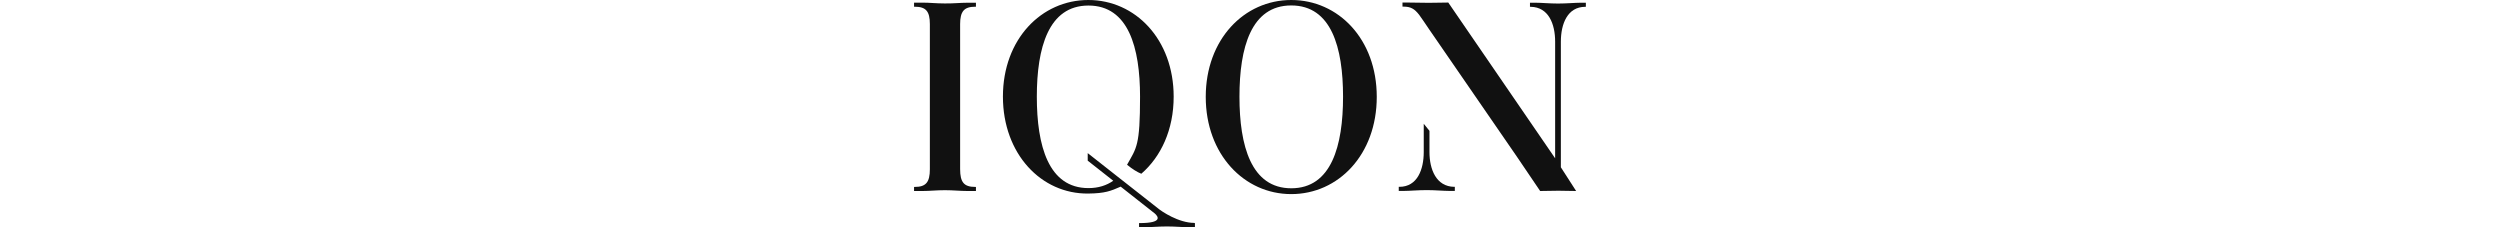
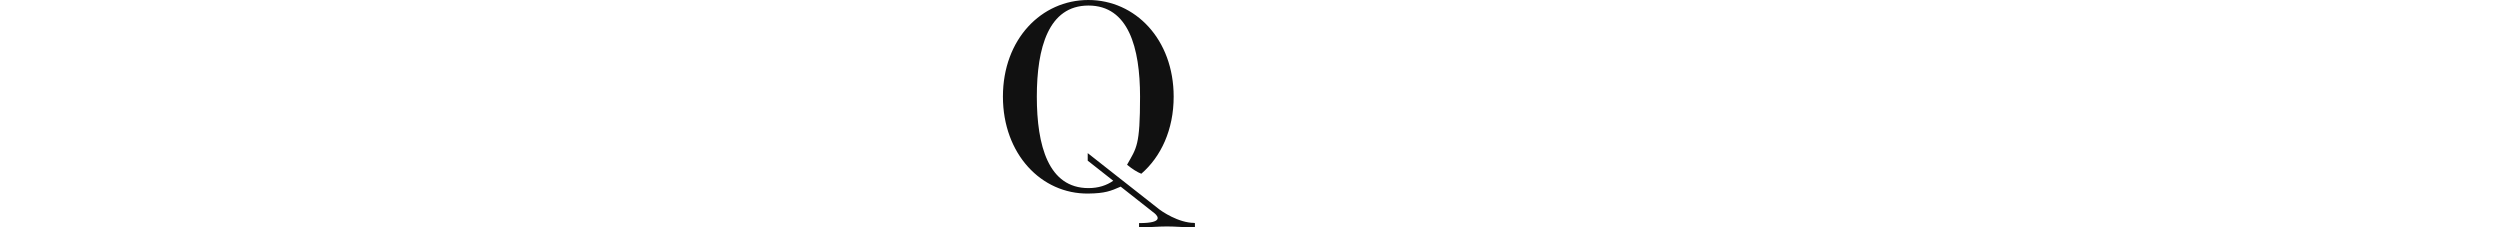
<svg xmlns="http://www.w3.org/2000/svg" version="1.1" viewBox="0 0 2751.2 250">
  <defs>
    <style>
      .cls-1 {
        fill: #111;
      }
    </style>
  </defs>
  <g>
    <g id="Laag_1">
      <g id="Laag_1-2" data-name="Laag_1">
        <g>
          <path class="cls-1" d="M1314.3,245.3c-17.1,0-35.9-12.5-40.3-16.3l-34-26.7-9.7-7.6-33.3-26.2v8.3l28.1,22.1c-7.4,5.2-16.4,8.1-27.3,8.1-44.1,0-56.8-46.8-56.8-100.6s12.8-100.3,56.8-100.3,56.8,46.2,56.8,100.3-3.8,56.2-14.3,74.9c6.1,5,11.4,8.2,15.7,9.9,21.7-18.8,35.6-48.5,35.6-84.8,0-63.2-42.3-106.4-93.9-106.4s-94,43.1-94,106.3,42.3,107.3,93.9,106.7c18.5-.2,24.7-2.8,35.7-7.6l37.6,29.6c3.6,3.2,9.1,10.5-16.8,10.5h-.6v4.6h5.8c6.4,0,15.5-.9,24.9-.9s18.2.9,24.7.9h6.1v-4.6h-.6,0l-.2-.2Z" />
-           <path class="cls-1" d="M1039.8,3.8c-9.5,0-16.5-.9-24.7-.9h-9.2v4.5h.9c12.2,0,16.5,5.1,16.5,19.2v159.6c0,14.3-4.3,19.5-16.5,19.5h-.9v4.5h9.2c8.1,0,15.2-.9,24.7-.9s17,.9,25,.9h9.2v-4.5h-.9c-12.2,0-16.5-5.1-16.5-19.5V26.6c0-14,4.3-19.2,16.5-19.2h.9V3h-9.2c-8,0-15.2.9-25,.8Z" />
-           <path class="cls-1" d="M1421,0c-51.8,0-94.1,43.3-94.1,106.6s42.3,107,94.1,107,94.1-43.4,94.1-107S1472.8,0,1421,0ZM1421,207.2c-44.1,0-57-46.8-57-100.8s12.8-100.4,57-100.4,57,46.3,57,100.4-12.8,100.8-57,100.8Z" />
-           <path class="cls-1" d="M1739.6,3c-6.3,0-15.5.9-25,.9s-18.3-.9-24.7-.9h-6.2v4.5h.9c19.5.3,26.8,18.8,26.8,38.3v128.4L1593.8,2.8c-7.6,0-11.8.3-21.7.3s-13.3-.3-22.5-.3h-6.2v4.5h1.2c7.8,0,12,2.3,17.3,9.2.7,1,2.3,3.3,4.7,6.7,1.8,2.5,3.9,5.7,6.3,9.3,27.8,40.3,96.2,139.6,96.4,139.9l25.6,37.8c7.3,0,13.6-.3,20.1-.3s11,.3,19.5.3l-16.8-26.1V45.8c0-19.5,7.3-38.3,26.8-38.3h.7V3h-5.6Z" />
-           <path class="cls-1" d="M1573.1,167.3v-23.3l-6.3-7.8v31.1c0,19.2-7,38.3-26.8,38.3h-.7v4.5h5.8c6.3,0,15.5-.9,25-.9s18.3.9,24.7.9h6.2v-4.5h-.7c-19.8-.3-27.2-19.2-27.2-38.3Z" />
        </g>
      </g>
    </g>
  </g>
</svg>